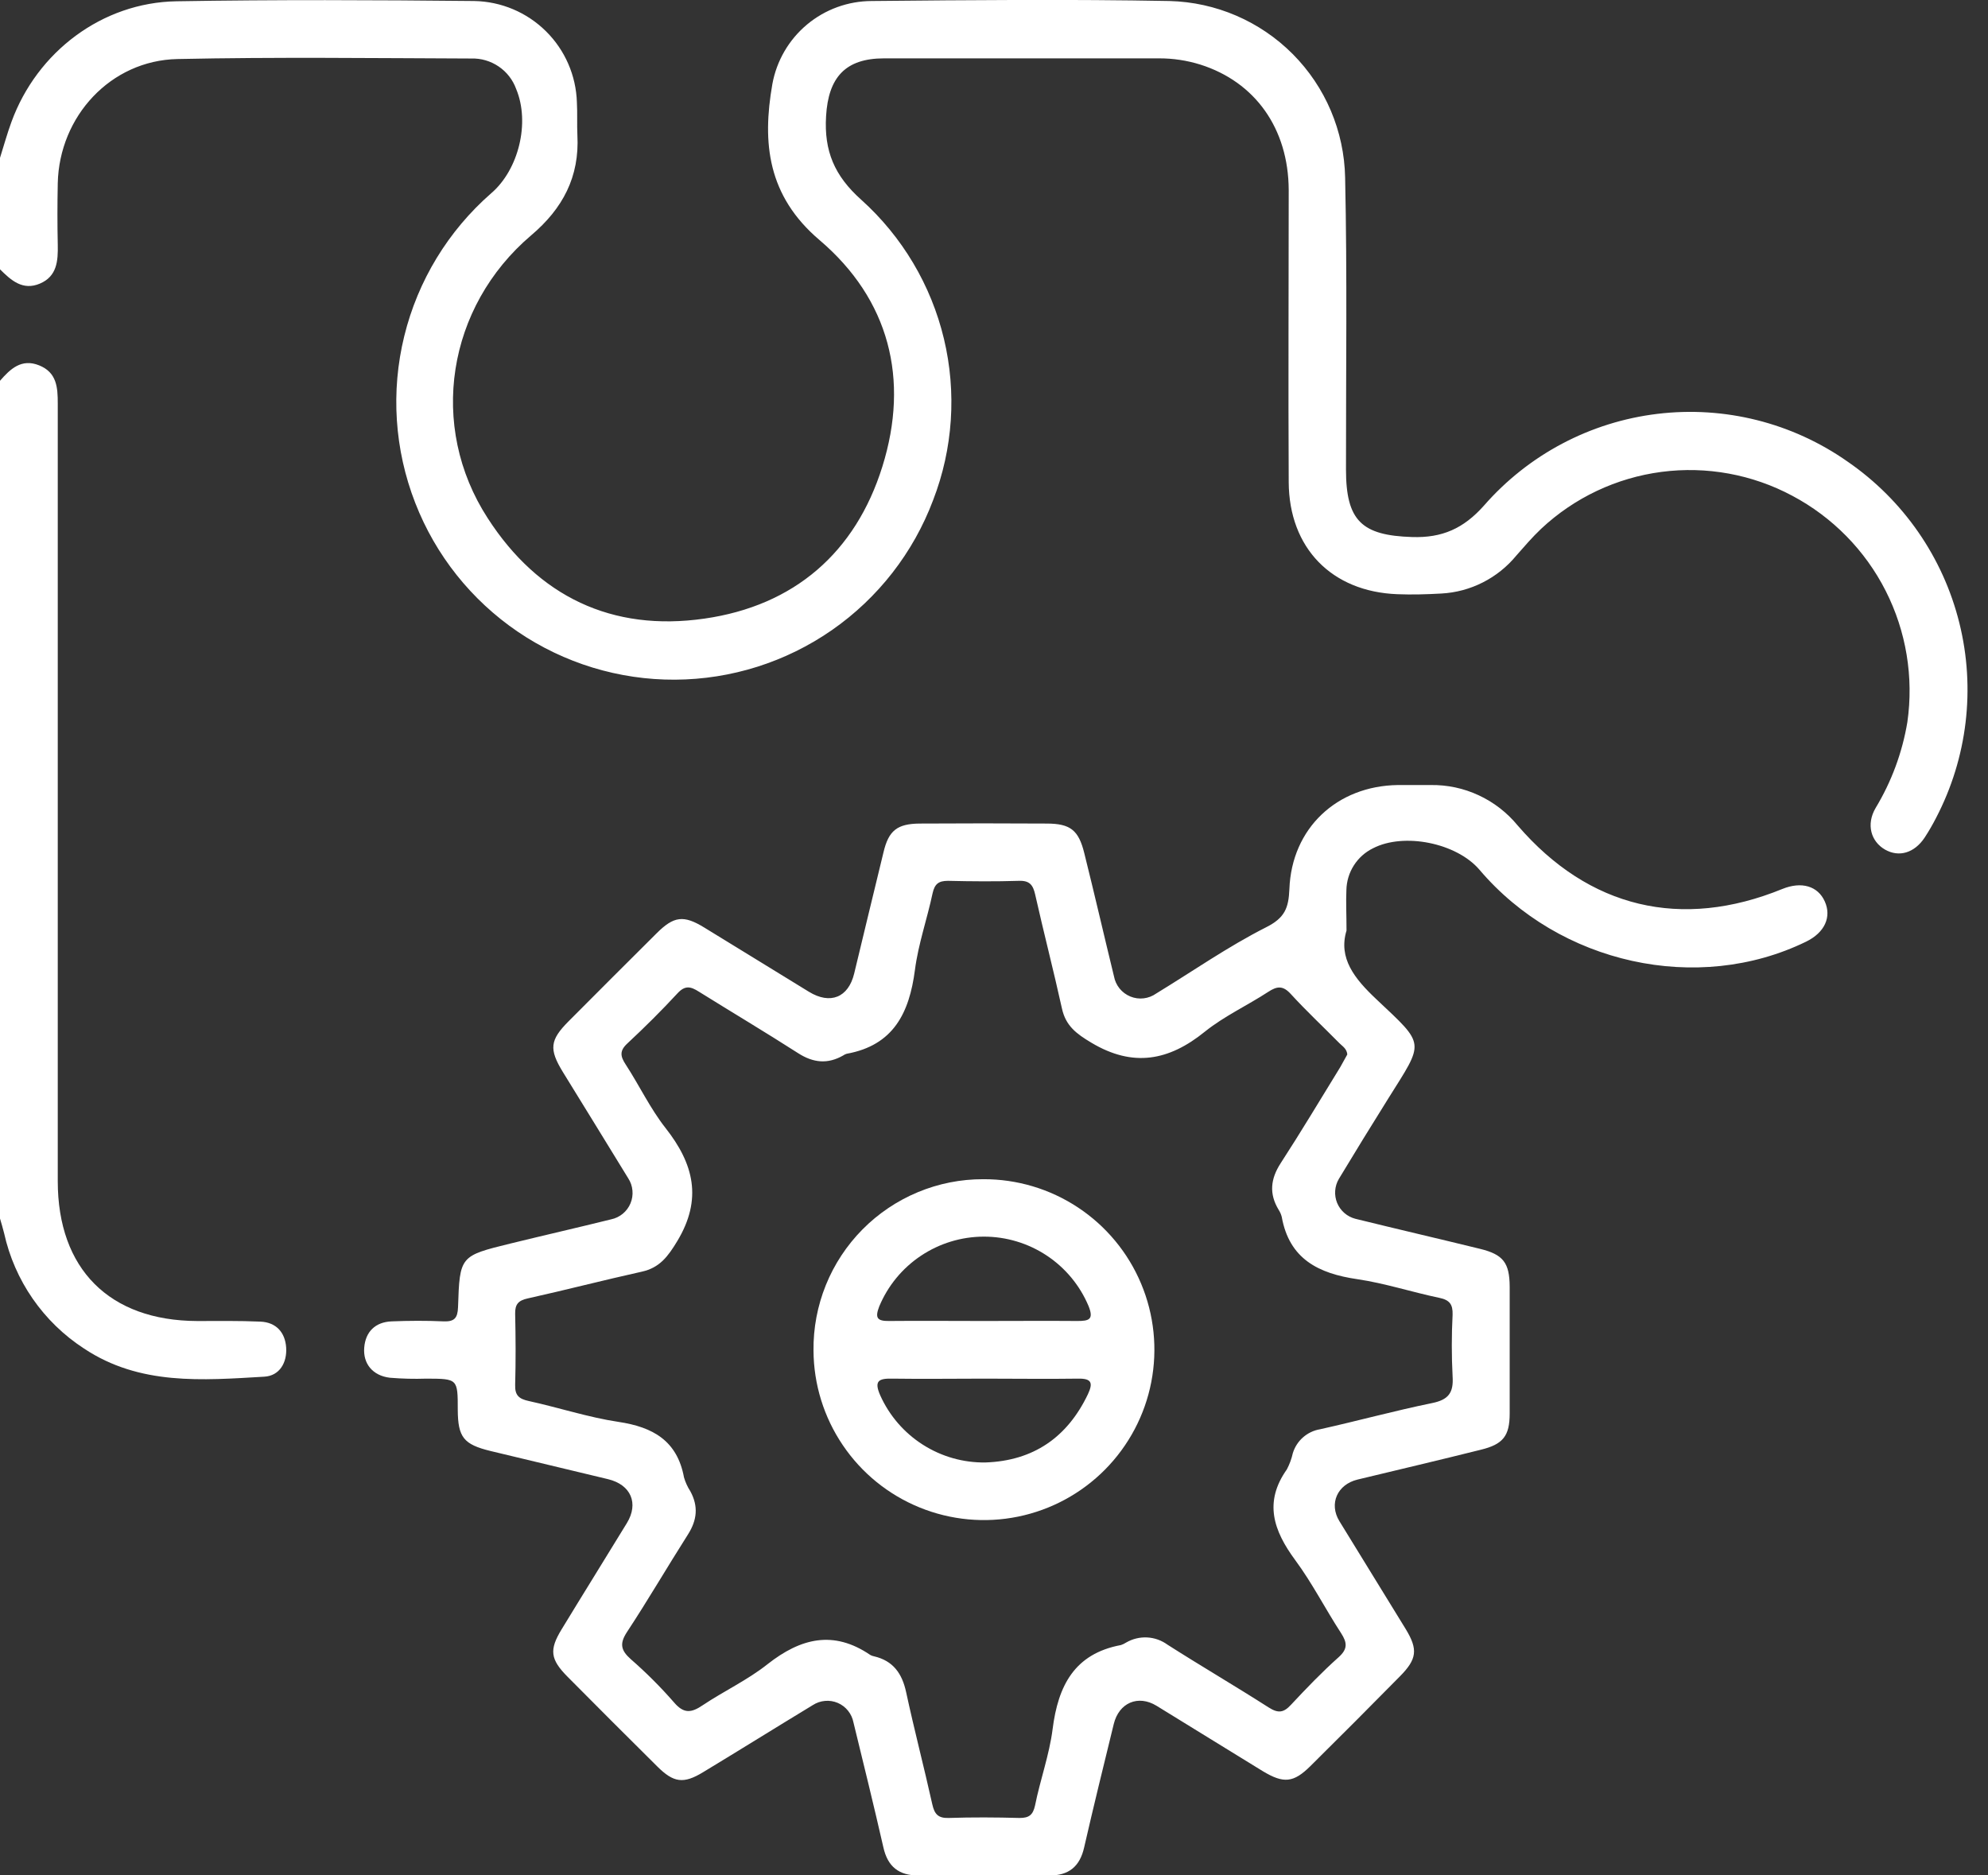
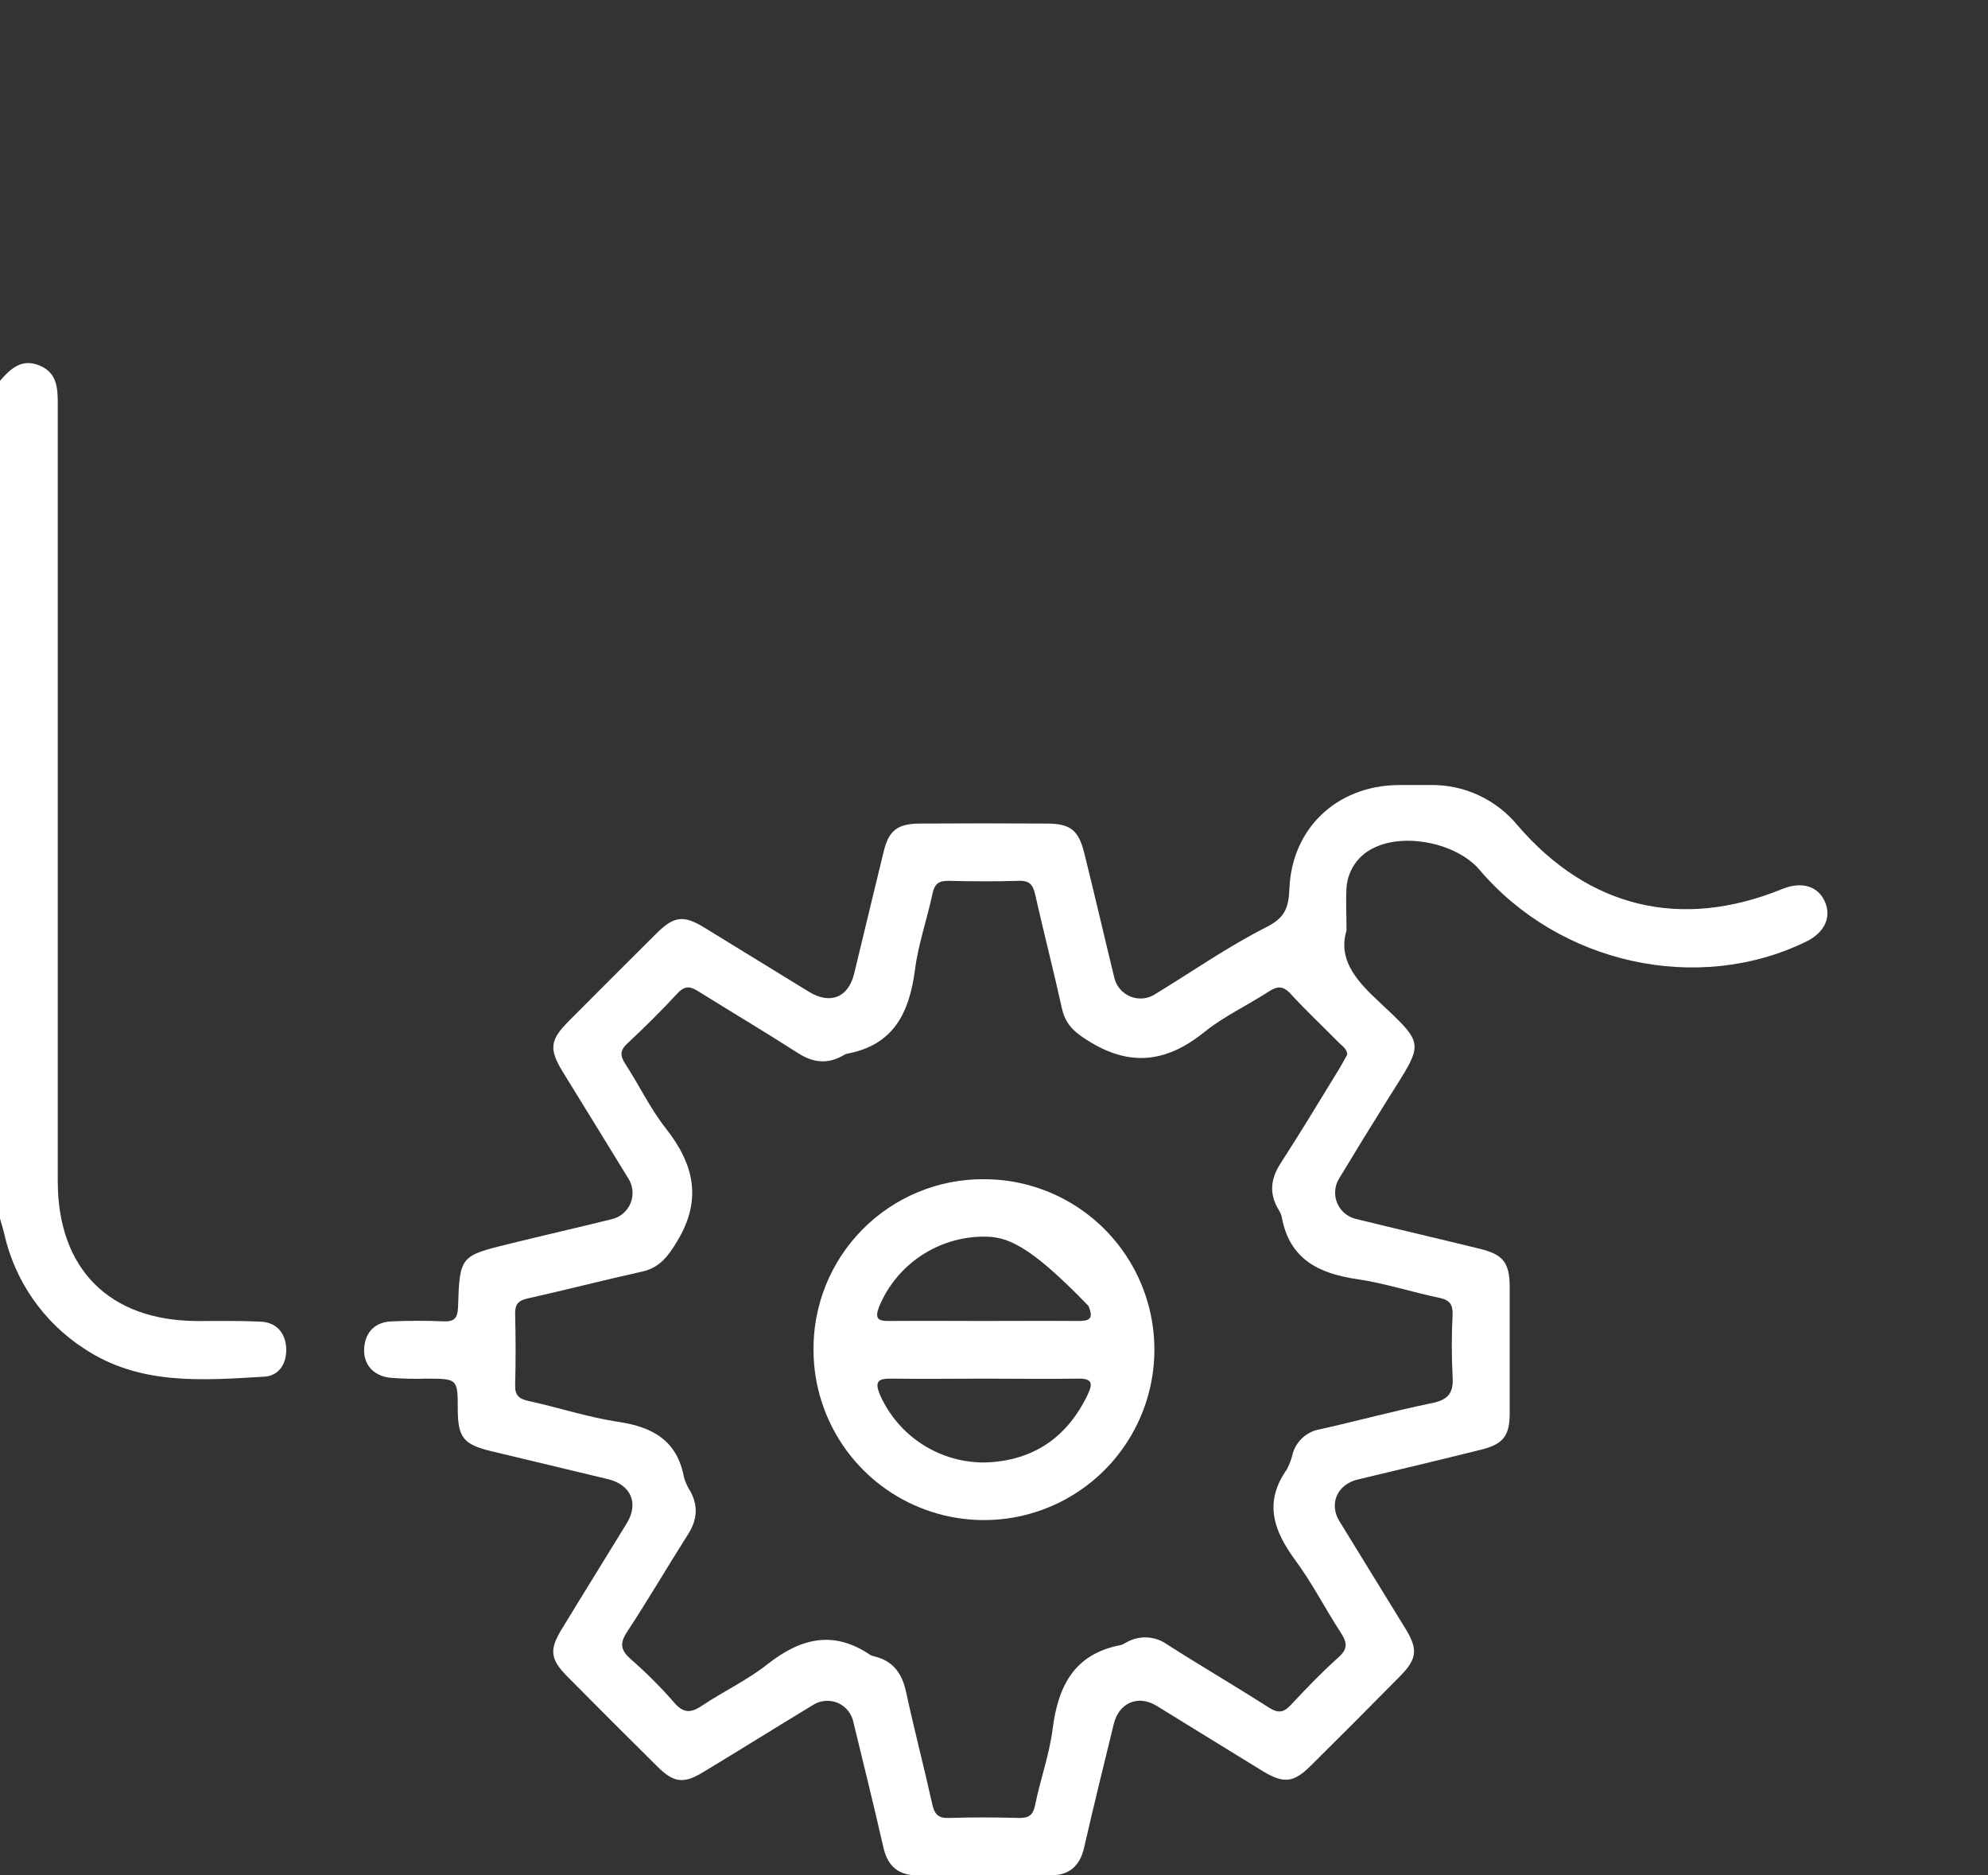
<svg xmlns="http://www.w3.org/2000/svg" width="53" height="50" viewBox="0 0 53 50" fill="none">
  <rect x="0" y="0" width="53" height="50" fill="#333333" stroke="none" />
  <g clip-path="url(#clip0_2460_281)">
-     <path d="M0 4.209C0.101 3.889 0.19 3.564 0.305 3.251C0.987 1.382 2.721 0.068 4.704 0.034C7.35 -0.011 9.992 3.57049e-05 12.643 0.027C13.359 0.04 14.043 0.327 14.553 0.831C15.063 1.334 15.359 2.015 15.38 2.731C15.396 3.021 15.38 3.312 15.393 3.601C15.453 4.711 15.005 5.56 14.161 6.274C11.918 8.18 11.41 11.361 13.003 13.816C14.347 15.901 16.315 16.848 18.779 16.493C21.174 16.15 22.809 14.73 23.524 12.439C24.251 10.112 23.709 7.983 21.848 6.4C20.463 5.222 20.316 3.811 20.591 2.242C20.704 1.621 21.03 1.06 21.514 0.655C21.997 0.251 22.608 0.029 23.238 0.027C25.884 0.001 28.533 -0.022 31.177 0.027C32.414 0.058 33.591 0.564 34.464 1.441C35.337 2.318 35.837 3.498 35.861 4.734C35.918 7.328 35.882 9.923 35.884 12.518C35.884 13.887 36.306 14.276 37.647 14.318C38.444 14.344 39.016 14.095 39.563 13.479C40.749 12.121 42.396 11.25 44.186 11.034C45.976 10.818 47.783 11.271 49.258 12.308C50.742 13.33 51.802 14.859 52.236 16.608C52.671 18.357 52.45 20.205 51.617 21.803C51.524 21.985 51.421 22.163 51.309 22.334C51.035 22.744 50.624 22.863 50.253 22.65C49.882 22.436 49.745 21.983 50.004 21.541C50.428 20.839 50.715 20.063 50.85 19.254C51.022 18.055 50.82 16.832 50.272 15.752C49.724 14.672 48.855 13.788 47.785 13.219C46.717 12.647 45.496 12.424 44.295 12.581C43.093 12.739 41.971 13.269 41.087 14.098C40.851 14.321 40.639 14.569 40.426 14.811C40.181 15.109 39.877 15.353 39.534 15.527C39.19 15.702 38.814 15.803 38.429 15.824C38.037 15.846 37.644 15.858 37.252 15.842C35.502 15.775 34.366 14.61 34.357 12.854C34.343 10.253 34.357 7.664 34.357 5.067C34.35 3.425 33.462 2.185 32.001 1.722C31.642 1.61 31.268 1.554 30.892 1.556C28.451 1.556 26.009 1.556 23.568 1.556C22.536 1.556 22.083 2.064 22.023 3.1C21.968 4.023 22.243 4.685 22.961 5.326C24.054 6.309 24.823 7.602 25.165 9.032C25.507 10.462 25.407 11.963 24.877 13.334C24.35 14.735 23.41 15.942 22.182 16.797C20.953 17.651 19.495 18.113 17.998 18.121C16.502 18.129 15.039 17.682 13.802 16.841C12.565 15.999 11.612 14.802 11.07 13.407C10.518 11.99 10.415 10.437 10.778 8.96C11.14 7.483 11.949 6.154 13.095 5.153C13.828 4.525 14.135 3.269 13.761 2.373C13.673 2.129 13.51 1.919 13.295 1.773C13.08 1.627 12.825 1.552 12.565 1.56C9.953 1.551 7.341 1.518 4.729 1.574C2.95 1.612 1.581 3.1 1.54 4.884C1.529 5.431 1.528 5.979 1.54 6.526C1.549 6.956 1.521 7.367 1.064 7.561C0.606 7.755 0.296 7.475 0 7.18V4.209Z" fill="white" />
    <path d="M0 10.152C0.274 9.837 0.572 9.551 1.044 9.741C1.517 9.932 1.54 10.331 1.54 10.761C1.54 17.671 1.54 24.582 1.54 31.492C1.54 33.833 2.915 35.211 5.256 35.22C5.819 35.22 6.382 35.211 6.945 35.236C7.365 35.255 7.603 35.527 7.629 35.928C7.655 36.329 7.454 36.681 7.045 36.704C5.393 36.801 3.724 36.941 2.241 35.954C1.153 35.248 0.388 34.142 0.109 32.876C0.078 32.746 0.037 32.617 0 32.487V10.152Z" fill="white" />
    <path d="M35.898 24.81C35.675 25.546 36.11 26.091 36.693 26.64C38.014 27.886 37.976 27.746 37.007 29.294C36.563 30.003 36.126 30.715 35.694 31.431C35.637 31.527 35.604 31.635 35.596 31.746C35.588 31.857 35.606 31.969 35.648 32.072C35.691 32.175 35.757 32.267 35.841 32.34C35.925 32.413 36.026 32.466 36.133 32.494C37.244 32.768 38.355 33.025 39.464 33.297C40.077 33.448 40.245 33.669 40.248 34.306C40.248 35.433 40.248 36.56 40.248 37.687C40.248 38.287 40.069 38.508 39.477 38.652C38.382 38.926 37.287 39.183 36.192 39.447C35.653 39.577 35.423 40.091 35.709 40.557C36.295 41.515 36.89 42.474 37.476 43.432C37.809 43.979 37.776 44.235 37.319 44.696C36.529 45.498 35.734 46.295 34.936 47.085C34.486 47.531 34.223 47.557 33.667 47.222C32.721 46.644 31.781 46.058 30.835 45.479C30.342 45.177 29.831 45.396 29.692 45.967C29.425 47.062 29.154 48.157 28.904 49.252C28.788 49.766 28.493 50.006 27.969 50.003C26.808 49.998 25.648 49.998 24.487 50.003C23.965 50.003 23.666 49.769 23.551 49.253C23.297 48.14 23.024 47.031 22.753 45.921C22.731 45.807 22.681 45.7 22.608 45.609C22.535 45.518 22.441 45.447 22.334 45.401C22.227 45.356 22.11 45.337 21.994 45.348C21.878 45.358 21.766 45.397 21.669 45.46C20.691 46.053 19.722 46.658 18.744 47.249C18.221 47.567 17.959 47.53 17.521 47.094C16.72 46.3 15.924 45.504 15.132 44.705C14.672 44.241 14.637 43.989 14.972 43.441C15.548 42.494 16.134 41.554 16.712 40.608C17.034 40.081 16.822 39.584 16.209 39.436C15.166 39.183 14.12 38.938 13.077 38.685C12.358 38.51 12.209 38.317 12.204 37.59C12.204 36.758 12.204 36.759 11.366 36.756C11.042 36.767 10.718 36.759 10.394 36.732C9.937 36.678 9.676 36.358 9.71 35.931C9.744 35.504 10.006 35.247 10.442 35.229C10.904 35.211 11.365 35.208 11.825 35.229C12.111 35.24 12.201 35.144 12.211 34.852C12.256 33.484 12.264 33.484 13.608 33.154C14.502 32.935 15.4 32.73 16.292 32.509C16.407 32.485 16.514 32.434 16.604 32.359C16.694 32.285 16.764 32.19 16.809 32.082C16.854 31.974 16.872 31.857 16.861 31.741C16.851 31.624 16.812 31.512 16.748 31.414C16.171 30.467 15.585 29.525 15.006 28.581C14.633 27.972 14.661 27.73 15.153 27.234C15.936 26.447 16.721 25.663 17.508 24.88C17.965 24.425 18.225 24.392 18.772 24.727C19.704 25.294 20.631 25.872 21.563 26.44C22.134 26.791 22.617 26.596 22.772 25.957C23.033 24.881 23.289 23.803 23.553 22.727C23.69 22.142 23.919 21.962 24.521 21.957C25.648 21.95 26.775 21.95 27.902 21.957C28.537 21.957 28.756 22.134 28.907 22.746C29.18 23.841 29.432 24.936 29.699 26.031C29.721 26.15 29.772 26.261 29.848 26.355C29.925 26.449 30.023 26.522 30.135 26.568C30.247 26.614 30.369 26.631 30.489 26.617C30.609 26.603 30.724 26.559 30.823 26.489C31.799 25.894 32.739 25.236 33.757 24.721C34.253 24.471 34.354 24.21 34.375 23.704C34.436 22.078 35.645 20.953 37.264 20.93C37.554 20.93 37.844 20.93 38.135 20.93C38.579 20.922 39.019 21.015 39.422 21.203C39.825 21.39 40.18 21.666 40.462 22.009C42.36 24.213 44.824 24.799 47.517 23.701C48.028 23.493 48.465 23.622 48.649 24.034C48.834 24.446 48.649 24.863 48.15 25.106C45.263 26.513 41.58 25.705 39.443 23.189C38.834 22.475 37.431 22.189 36.604 22.616C36.396 22.718 36.219 22.876 36.094 23.072C35.969 23.268 35.9 23.495 35.895 23.727C35.88 24.049 35.898 24.373 35.898 24.81ZM35.919 28.113C35.905 27.957 35.79 27.895 35.709 27.813C35.278 27.376 34.828 26.956 34.414 26.503C34.205 26.273 34.049 26.288 33.811 26.444C33.254 26.808 32.636 27.092 32.122 27.505C31.164 28.282 30.206 28.463 29.098 27.801C28.7 27.564 28.414 27.353 28.312 26.89C28.088 25.875 27.827 24.869 27.599 23.855C27.542 23.599 27.454 23.474 27.167 23.484C26.536 23.504 25.904 23.499 25.273 23.484C25.019 23.484 24.917 23.57 24.862 23.819C24.717 24.503 24.481 25.17 24.392 25.86C24.243 27.005 23.82 27.87 22.571 28.095C22.538 28.105 22.507 28.12 22.479 28.14C22.068 28.375 21.684 28.339 21.28 28.08C20.405 27.519 19.509 26.985 18.629 26.437C18.413 26.3 18.265 26.265 18.065 26.48C17.636 26.944 17.187 27.39 16.725 27.82C16.513 28.016 16.537 28.162 16.681 28.381C17.044 28.938 17.332 29.55 17.74 30.07C18.496 31.028 18.733 31.967 18.055 33.091C17.806 33.502 17.586 33.8 17.107 33.905C16.092 34.13 15.085 34.392 14.071 34.617C13.822 34.672 13.729 34.769 13.734 35.028C13.748 35.659 13.752 36.291 13.734 36.922C13.725 37.205 13.839 37.297 14.098 37.353C14.898 37.528 15.682 37.788 16.488 37.909C17.409 38.046 18.055 38.413 18.235 39.388C18.273 39.519 18.33 39.644 18.404 39.758C18.622 40.158 18.586 40.526 18.34 40.912C17.792 41.773 17.276 42.66 16.715 43.512C16.514 43.82 16.55 43.998 16.815 44.234C17.227 44.593 17.614 44.98 17.973 45.392C18.235 45.698 18.437 45.665 18.735 45.463C19.302 45.084 19.932 44.791 20.464 44.368C21.346 43.675 22.22 43.454 23.202 44.123C23.231 44.14 23.264 44.152 23.297 44.158C23.811 44.276 24.05 44.616 24.158 45.117C24.373 46.116 24.633 47.105 24.855 48.105C24.913 48.363 25.007 48.477 25.289 48.469C25.92 48.448 26.552 48.452 27.183 48.469C27.436 48.469 27.538 48.388 27.594 48.137C27.731 47.453 27.976 46.785 28.063 46.097C28.209 44.947 28.642 44.09 29.884 43.859C29.932 43.843 29.979 43.821 30.021 43.793C30.191 43.694 30.386 43.646 30.582 43.656C30.779 43.666 30.968 43.734 31.127 43.85C32.018 44.419 32.932 44.952 33.822 45.522C34.074 45.682 34.22 45.668 34.421 45.448C34.832 45.008 35.242 44.581 35.689 44.182C35.935 43.961 35.916 43.794 35.753 43.541C35.334 42.898 34.984 42.207 34.529 41.592C33.952 40.809 33.688 40.05 34.308 39.175C34.379 39.039 34.433 38.895 34.466 38.745C34.516 38.581 34.609 38.435 34.738 38.322C34.866 38.209 35.023 38.134 35.192 38.106C36.19 37.884 37.176 37.613 38.178 37.408C38.616 37.319 38.756 37.134 38.726 36.693C38.698 36.146 38.698 35.598 38.726 35.051C38.734 34.777 38.648 34.659 38.373 34.602C37.639 34.449 36.92 34.212 36.183 34.104C35.151 33.953 34.372 33.567 34.171 32.442C34.154 32.375 34.126 32.312 34.089 32.255C33.83 31.828 33.871 31.433 34.142 31.013C34.69 30.169 35.206 29.305 35.733 28.448C35.795 28.333 35.86 28.217 35.919 28.113Z" fill="white" />
-     <path d="M26.213 31.439C27.111 31.435 27.991 31.697 28.74 32.193C29.489 32.689 30.075 33.396 30.422 34.224C30.77 35.053 30.864 35.966 30.693 36.848C30.522 37.73 30.093 38.541 29.461 39.18C28.829 39.818 28.022 40.255 27.142 40.435C26.261 40.615 25.347 40.53 24.515 40.19C23.683 39.851 22.971 39.273 22.468 38.528C21.964 37.784 21.693 36.907 21.688 36.009C21.681 35.41 21.793 34.817 22.017 34.262C22.241 33.707 22.574 33.203 22.995 32.777C23.416 32.352 23.917 32.015 24.469 31.785C25.022 31.555 25.614 31.437 26.213 31.439ZM26.213 35.219C27.049 35.219 27.886 35.212 28.722 35.219C29.03 35.219 29.167 35.183 29.021 34.821C28.79 34.271 28.401 33.802 27.904 33.473C27.407 33.144 26.823 32.969 26.227 32.97C25.631 32.971 25.048 33.149 24.552 33.48C24.056 33.811 23.669 34.281 23.44 34.832C23.322 35.138 23.385 35.223 23.703 35.219C24.536 35.211 25.372 35.219 26.21 35.219H26.213ZM26.243 36.756C25.422 36.756 24.61 36.768 23.793 36.756C23.427 36.748 23.295 36.812 23.468 37.204C23.71 37.743 24.105 38.2 24.603 38.517C25.102 38.835 25.682 39 26.273 38.991C27.546 38.947 28.452 38.325 29.002 37.175C29.139 36.882 29.116 36.749 28.745 36.756C27.909 36.768 27.074 36.756 26.24 36.756H26.243Z" fill="white" />
+     <path d="M26.213 31.439C27.111 31.435 27.991 31.697 28.74 32.193C29.489 32.689 30.075 33.396 30.422 34.224C30.77 35.053 30.864 35.966 30.693 36.848C30.522 37.73 30.093 38.541 29.461 39.18C28.829 39.818 28.022 40.255 27.142 40.435C26.261 40.615 25.347 40.53 24.515 40.19C23.683 39.851 22.971 39.273 22.468 38.528C21.964 37.784 21.693 36.907 21.688 36.009C21.681 35.41 21.793 34.817 22.017 34.262C22.241 33.707 22.574 33.203 22.995 32.777C23.416 32.352 23.917 32.015 24.469 31.785C25.022 31.555 25.614 31.437 26.213 31.439ZM26.213 35.219C27.049 35.219 27.886 35.212 28.722 35.219C29.03 35.219 29.167 35.183 29.021 34.821C27.407 33.144 26.823 32.969 26.227 32.97C25.631 32.971 25.048 33.149 24.552 33.48C24.056 33.811 23.669 34.281 23.44 34.832C23.322 35.138 23.385 35.223 23.703 35.219C24.536 35.211 25.372 35.219 26.21 35.219H26.213ZM26.243 36.756C25.422 36.756 24.61 36.768 23.793 36.756C23.427 36.748 23.295 36.812 23.468 37.204C23.71 37.743 24.105 38.2 24.603 38.517C25.102 38.835 25.682 39 26.273 38.991C27.546 38.947 28.452 38.325 29.002 37.175C29.139 36.882 29.116 36.749 28.745 36.756C27.909 36.768 27.074 36.756 26.24 36.756H26.243Z" fill="white" />
  </g>
  <defs>
    <clipPath id="clip0_2460_281">
      <rect width="52.454" height="50" fill="white" />
    </clipPath>
  </defs>
</svg>